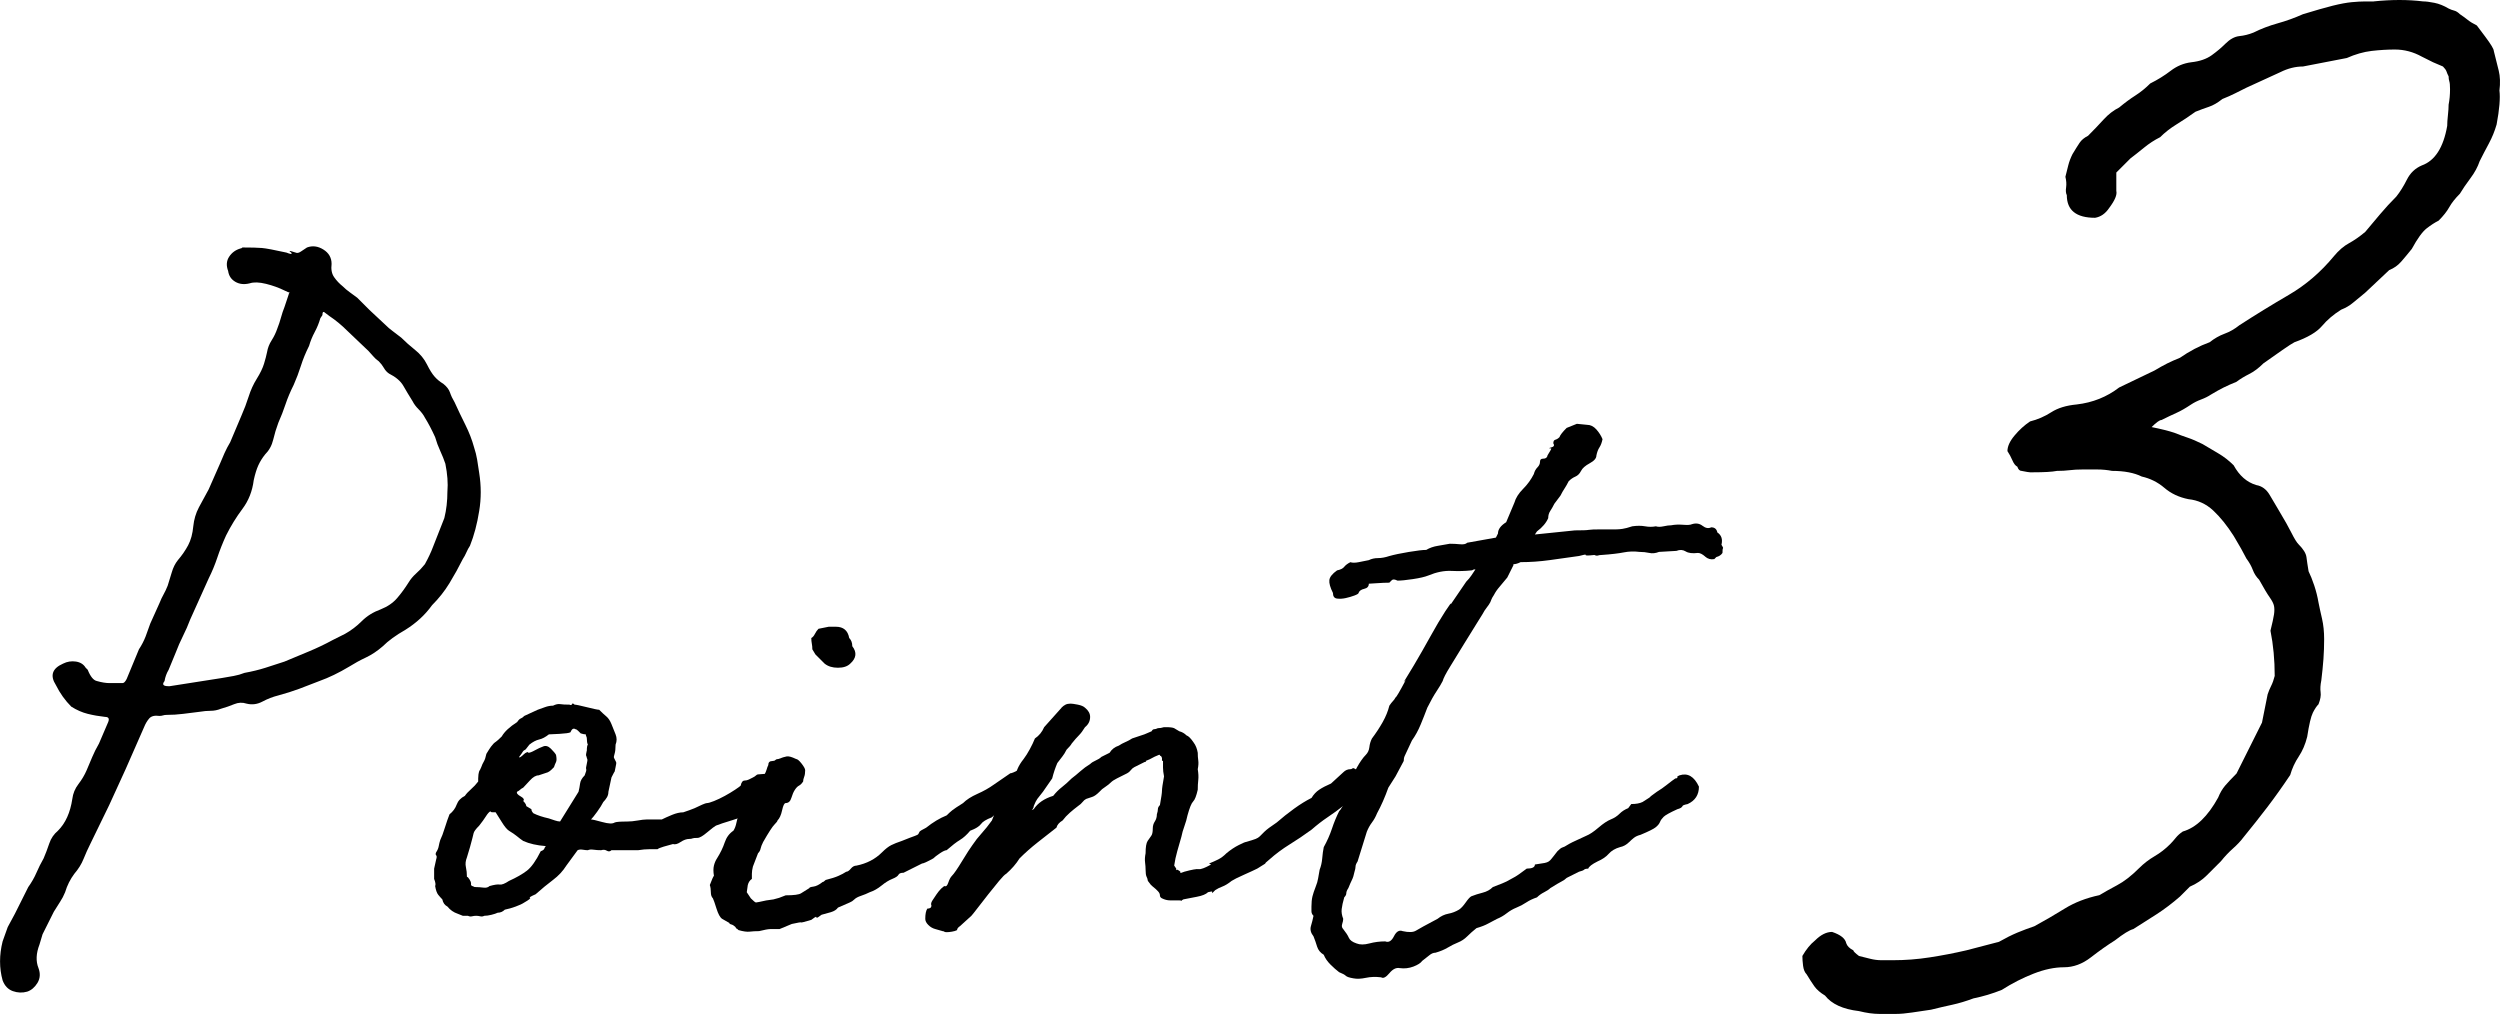
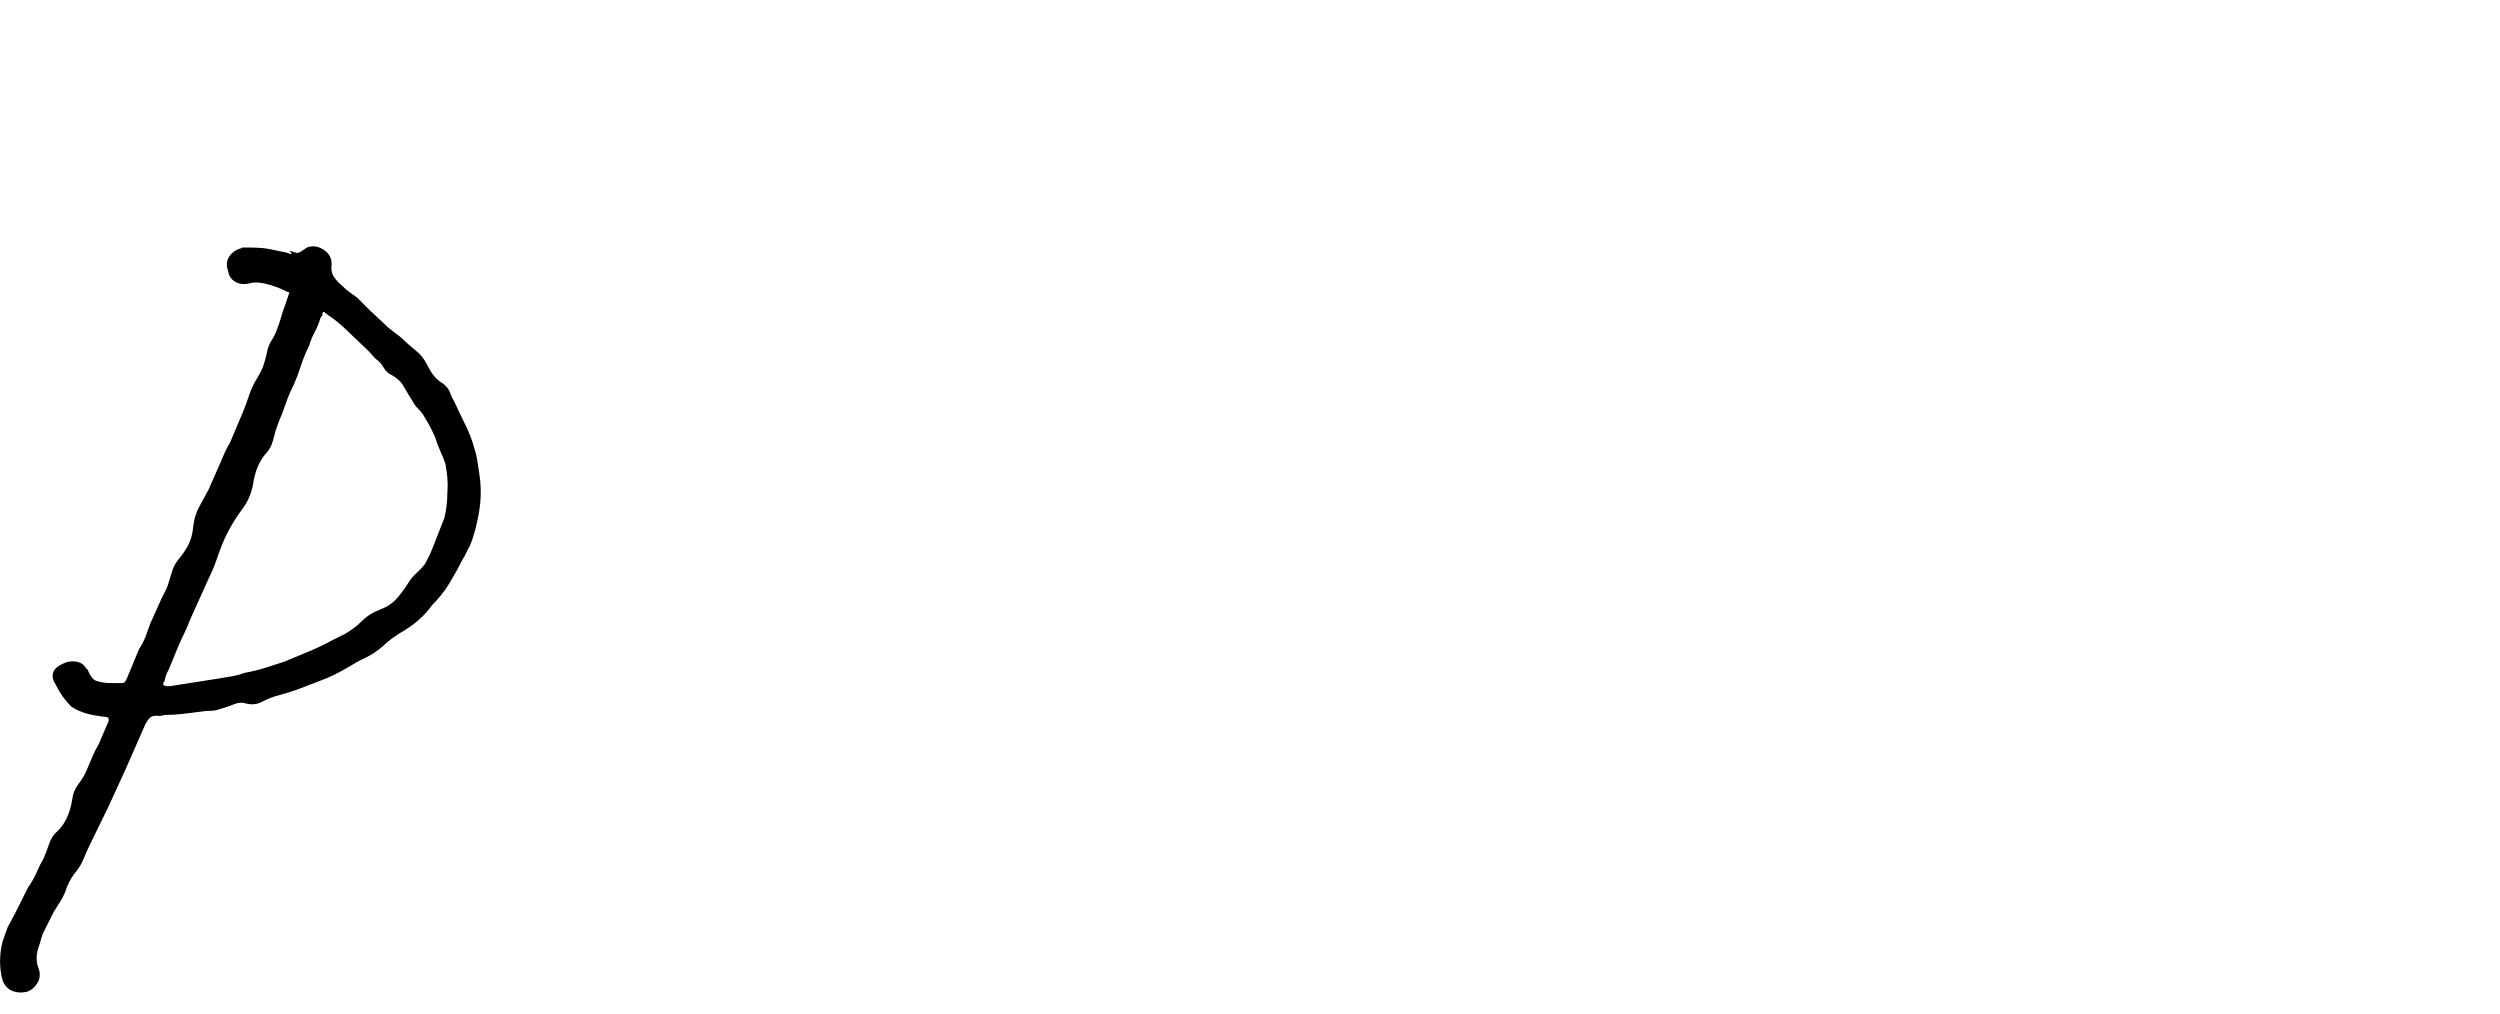
<svg xmlns="http://www.w3.org/2000/svg" id="_レイヤー_2" viewBox="0 0 154.674 62.727">
  <defs>
    <style>.cls-1{stroke-width:0px;}</style>
  </defs>
  <g id="back">
    <path class="cls-1" d="m14.998,15.311c.549,0,.952.011,1.205.032.254.021.761.117,1.522.285.211.085.317.106.317.063,0-.042-.022-.073-.063-.095-.042-.021-.063-.042-.063-.063,0-.021.127.011.38.095.084.043.19.022.317-.063.126-.084.253-.168.38-.253.338-.127.676-.084,1.015.127.338.212.507.507.507.888-.042.339.01.613.159.824.147.212.327.402.539.571.127.127.264.244.412.349.147.106.306.222.476.349l.761.761.951.888c.168.169.327.307.476.412.147.106.327.244.539.412.254.254.539.508.856.761.317.254.56.55.729.888.168.339.327.593.476.761.148.169.327.317.539.444.211.169.349.349.413.539.063.19.158.392.285.603.211.466.433.93.666,1.395.232.466.412.93.539,1.395.084.253.147.507.19.761.042.254.084.529.127.824.127.804.127,1.585,0,2.346-.127.804-.317,1.522-.571,2.156-.085.127-.158.265-.222.412-.063.148-.138.285-.222.412-.253.507-.529,1.005-.824,1.49-.296.487-.656.941-1.078,1.364-.212.296-.455.571-.729.824-.275.254-.582.487-.919.698-.593.339-1.058.677-1.396,1.015-.339.296-.688.529-1.046.698-.36.169-.708.36-1.046.571-.634.38-1.248.677-1.839.888-.423.169-.835.328-1.236.476-.402.149-.835.286-1.3.412-.339.085-.666.212-.983.381-.317.169-.645.212-.983.127-.254-.084-.507-.073-.761.032-.253.106-.529.201-.824.285-.212.085-.423.127-.634.127s-.444.021-.698.063c-.339.043-.677.085-1.015.127-.339.043-.677.063-1.015.063-.085,0-.159.011-.222.032-.063.022-.138.032-.222.032-.296-.042-.507.011-.634.159-.127.148-.233.328-.317.539l-1.142,2.6-1.015,2.22-1.142,2.346c-.169.339-.317.666-.444.983-.126.317-.317.624-.57.919-.254.339-.444.719-.571,1.142-.085.212-.19.412-.317.603-.127.19-.253.391-.38.602l-.698,1.395-.19.634c-.212.55-.233,1.037-.063,1.458.126.338.105.644-.063.92-.169.274-.381.454-.634.539-.296.084-.593.073-.888-.032-.296-.106-.507-.328-.634-.666-.211-.761-.211-1.564,0-2.41l.317-.888.444-.824.825-1.649c.211-.295.38-.592.507-.888.127-.295.274-.592.444-.888.127-.295.243-.603.349-.92.105-.317.286-.581.539-.793.465-.465.761-1.12.888-1.966.042-.338.168-.644.38-.92.211-.274.38-.56.507-.856.127-.295.243-.571.349-.825.105-.253.243-.528.413-.824l.571-1.332c.084-.211.021-.317-.19-.317-.38-.042-.74-.105-1.078-.19-.339-.084-.677-.232-1.015-.444-.38-.38-.698-.824-.951-1.332-.381-.592-.233-1.035.444-1.332.253-.127.517-.168.792-.127.275.043.476.169.603.381l.127.127c.168.423.359.656.571.698.295.085.56.127.792.127h.793c.084,0,.168-.084.254-.254l.761-1.839c.168-.254.306-.518.412-.793.105-.274.2-.539.286-.793l.571-1.268c.084-.211.168-.391.253-.539.084-.148.168-.327.254-.539.084-.254.168-.528.253-.824.084-.295.211-.549.381-.761.253-.295.464-.603.634-.92.168-.317.274-.708.317-1.173.042-.422.159-.814.349-1.173.19-.359.391-.729.603-1.11l.698-1.585c.084-.211.179-.433.285-.666.105-.232.222-.454.349-.666l.697-1.649c.168-.381.317-.771.444-1.173.126-.401.295-.771.507-1.11.211-.338.358-.644.444-.92.084-.275.147-.517.19-.729.042-.254.137-.497.286-.729.147-.232.264-.476.349-.729.084-.211.159-.433.222-.666.063-.232.137-.454.222-.666l.254-.761c0-.042.021-.084.063-.127-.042,0-.149-.042-.317-.127-.339-.168-.719-.306-1.141-.412-.423-.105-.761-.116-1.015-.032-.339.085-.634.053-.888-.095-.253-.148-.402-.37-.444-.666-.127-.338-.106-.634.063-.888.168-.254.401-.422.698-.508.042,0,.084-.021.126-.063Zm12.684,15.094c.042-.507,0-1.078-.127-1.712-.085-.254-.19-.517-.317-.793-.127-.275-.233-.56-.317-.856-.212-.465-.423-.866-.634-1.205-.085-.168-.212-.338-.38-.507-.169-.168-.296-.338-.38-.507-.212-.338-.402-.655-.571-.951-.169-.295-.466-.549-.888-.761-.127-.084-.233-.2-.317-.349-.085-.148-.19-.285-.317-.412-.127-.084-.244-.19-.349-.317-.106-.127-.201-.232-.285-.317l-1.332-1.269c-.339-.338-.697-.634-1.078-.888l-.253-.19c-.127-.127-.19-.084-.19.127l-.127.19c-.085.296-.201.582-.349.856-.148.275-.265.561-.349.856-.212.423-.381.835-.507,1.237-.127.402-.276.793-.444,1.173-.212.423-.38.824-.507,1.205-.126.38-.275.761-.444,1.142-.127.339-.233.688-.317,1.046-.085.359-.254.666-.507.919-.169.212-.307.434-.413.666-.106.233-.201.539-.285.919-.085.677-.317,1.269-.698,1.776-.38.507-.719,1.057-1.015,1.649-.212.466-.391.919-.539,1.363-.148.444-.328.878-.539,1.3l-1.142,2.537c-.126.339-.275.677-.444,1.015-.169.339-.317.677-.444,1.015l-.444,1.078c-.127.212-.212.444-.254.698-.169.212-.085.317.254.317h.063l3.234-.507c.253-.042.496-.084.729-.127.232-.042.454-.105.666-.19.465-.084.898-.19,1.3-.317.401-.127.792-.254,1.173-.381.508-.211,1.015-.422,1.522-.634.507-.211.993-.444,1.458-.698l.761-.381c.38-.211.729-.476,1.046-.793.317-.317.708-.56,1.173-.729.422-.168.761-.401,1.015-.698.253-.295.485-.613.697-.951.127-.211.286-.401.476-.571.19-.168.37-.358.539-.571.211-.381.381-.739.507-1.078l.698-1.776c.127-.507.19-1.057.19-1.649Z" />
-     <path class="cls-1" d="m47.723,47.845l.444.571-.127.507-.19.317c-.042.085-.095.148-.159.19-.063.043-.138.106-.222.19,0,.127-.106.19-.317.19-.169,0-.317.106-.444.317-.169.085-.317.169-.444.254-.127.085-.233.127-.317.127-.042.043-.275.127-.697.254-.423.127-.74.233-.952.317-.085.043-.264.18-.539.412-.275.233-.476.349-.602.349-.17,0-.276.011-.317.032-.042.022-.106.032-.19.032-.169,0-.349.063-.539.19-.19.127-.349.17-.476.127-.169.043-.359.095-.571.159-.212.063-.339.117-.38.159h-.476c-.233,0-.476.022-.729.063h-1.649c-.085.085-.18.095-.285.031-.106-.063-.222-.073-.349-.031-.169,0-.328-.01-.476-.032-.148-.021-.264-.01-.349.032-.085,0-.19-.01-.317-.032-.127-.021-.233-.01-.317.032l-.697.951c-.212.339-.487.634-.825.888-.339.254-.698.55-1.078.888-.296.127-.412.201-.349.222.063.022-.054.117-.349.286-.126.085-.307.169-.539.253-.233.085-.455.149-.666.19-.127.127-.276.19-.444.19-.085.043-.212.085-.38.127-.169.043-.317.063-.444.063-.085.043-.169.054-.254.032-.085-.021-.169-.032-.253-.032-.085,0-.169.011-.254.032-.085.022-.169.011-.253-.032h-.317l-.317-.127c-.254-.084-.465-.232-.634-.444-.168-.084-.274-.232-.317-.444-.084-.084-.168-.179-.254-.285-.084-.105-.147-.285-.19-.539.042-.084.021-.232-.063-.444v-.634l.126-.571c.043-.127.043-.211,0-.254-.042-.042-.042-.105,0-.19.085-.127.138-.254.159-.381.022-.127.054-.254.095-.38.085-.168.18-.422.285-.761.106-.338.201-.612.286-.824.212-.168.36-.37.444-.603.084-.232.254-.412.507-.539.084-.127.211-.264.38-.412.168-.148.317-.306.444-.476v-.19c0-.168.021-.317.063-.444,0-.127,0-.148,0-.063,0,.085.042.022.126-.19.042-.127.095-.243.159-.349.063-.105.116-.264.159-.476.126-.211.222-.359.285-.444.063-.084.116-.148.159-.19.042-.042.095-.084.159-.127.063-.042.179-.147.349-.317.168-.295.485-.592.951-.888.084-.127.159-.2.222-.222.063-.021.137-.073.222-.159l.825-.38c.127-.042.274-.095.444-.159.168-.063.338-.095.507-.095.168-.084.317-.116.444-.095.127.022.317.031.571.031.084.043.137.032.159-.031.021-.063.073-.052.159.031.084,0,.338.054.761.159.422.106.676.159.761.159.168.169.317.307.444.412.127.106.232.265.317.476l.254.634c.084.212.084.423,0,.634,0,.253-.022.444-.063.571-.042.127-.054.212-.032.253.021.043.042.085.063.127.021.042.042.085.063.127.021.042.01.148-.032.317-.042.212-.063.307-.063.286,0-.021-.063.095-.19.349l-.19.888c0,.127-.032.244-.095.349-.063.106-.138.201-.222.285-.085.169-.212.371-.38.603-.169.233-.296.392-.38.476.084,0,.317.054.697.159.381.106.634.117.761.032.084-.042.338-.063.761-.063.211,0,.433-.021.666-.063.232-.042.413-.063.539-.063h.952c.168-.084.38-.179.634-.285.254-.105.486-.159.698-.159.254-.084.486-.168.698-.254.168-.084.327-.158.476-.222.147-.063.243-.095.285-.095.084,0,.232-.042.444-.127.211-.084.433-.19.666-.317.232-.127.444-.254.634-.381.19-.127.306-.211.349-.254.042-.211.126-.317.253-.317.084,0,.168-.021.254-.063.084-.042.168-.084.253-.127.084-.042.148-.084.19-.127.042-.042.084-.063.127-.063l.824-.063Zm-14.27,4.82c.127-.042.2-.095.222-.158.021-.063.053-.116.095-.159-.55-.042-1.015-.147-1.396-.317-.126-.084-.253-.179-.38-.286-.127-.105-.296-.222-.507-.349-.127-.084-.275-.264-.444-.539-.169-.274-.296-.476-.38-.603h-.19c-.085,0-.127-.021-.127-.063-.085.043-.18.149-.285.317-.106.169-.244.36-.412.571-.212.212-.328.371-.349.476-.021.106-.095.391-.222.856l-.19.634c-.085.212-.106.412-.063.603.042.19.063.391.063.602.042,0,.095.053.159.158.063.106.095.181.095.222v.127l.063.063c.042,0,.074.011.095.032.021.022.073.032.159.032.127,0,.274.011.444.032.168.022.295-.01.38-.095.295-.084.507-.116.634-.095.127.022.317-.053.571-.222.465-.211.834-.422,1.11-.634.274-.211.56-.612.856-1.205Zm2.854-6.215c0-.211.021-.338.063-.38-.042-.084-.063-.211-.063-.381,0-.042-.011-.084-.032-.127-.021-.042-.032-.084-.032-.127-.085,0-.19-.021-.317-.063-.042-.042-.095-.095-.159-.159-.063-.063-.117-.095-.159-.095-.126-.084-.232-.021-.317.19-.085.043-.307.074-.666.095-.359.022-.582.032-.666.032-.212.169-.413.275-.603.317-.19.043-.392.149-.603.317-.127.169-.201.264-.222.285-.021.022-.053.043-.095.063-.042.022-.074.054-.095.095-.022.042-.095.148-.222.317,0,.043.032.043.095,0,.063-.042.127-.095.19-.158.063-.063.127-.105.19-.127.063-.021.095-.01.095.032.084,0,.222-.053.412-.159.19-.105.349-.179.476-.222.168-.084.338-.042.507.127.168.169.274.296.317.381.042.212.042.36,0,.444-.043.085-.085.19-.127.317-.042.043-.095.095-.159.159s-.138.117-.222.158l-.571.19c-.169,0-.349.106-.539.317-.19.212-.328.359-.413.444-.085.042-.148.085-.19.127-.042.043-.106.085-.19.127-.042.085.032.181.222.286.19.106.243.201.158.285.127.127.19.233.19.317l.317.19c0,.085.042.17.126.254.254.127.571.233.952.317.126.043.253.085.38.127.127.042.232.063.317.063l1.142-1.839c.042-.168.073-.338.095-.507.021-.168.116-.338.285-.507.084-.211.116-.338.095-.38-.021-.042-.011-.148.032-.317.042-.168.053-.274.032-.317-.021-.042-.032-.073-.032-.095,0-.021-.011-.052-.032-.095-.021-.042-.011-.148.032-.317Z" />
-     <path class="cls-1" d="m62.499,47.845c.084,0,.264-.073.539-.222.274-.148.517-.179.729-.095l.063.127c.084-.042.2-.01.349.095.147.106.179.222.095.349.084.085.105.149.063.19-.042.042-.085.127-.126.253,0,.085-.127.244-.381.476-.253.233-.466.307-.634.222-.085.085-.148.158-.19.222-.042.063-.085.095-.127.095-.423.254-.677.444-.761.571-.339.127-.592.276-.761.444-.339.127-.561.264-.666.412-.106.148-.328.285-.666.412-.212.254-.423.444-.634.571-.212.127-.486.339-.824.634-.085,0-.222.063-.412.19-.19.127-.328.233-.412.317-.381.212-.614.317-.698.317l-1.142.571c-.169,0-.275.042-.317.127-.043.085-.17.169-.381.254-.212.085-.434.222-.666.412-.232.19-.476.328-.729.412-.169.085-.349.158-.539.222-.19.063-.328.138-.412.222-.085.085-.181.149-.286.19-.106.042-.349.148-.729.317-.085.127-.232.222-.444.285-.212.063-.402.117-.571.158-.169.127-.265.19-.285.19-.022,0-.032-.01-.032-.032,0-.021-.011-.032-.032-.032-.022,0-.117.063-.286.19-.423.127-.634.18-.634.158,0-.021-.19.011-.571.095l-.761.317h-.571c-.127,0-.359.043-.698.127-.212,0-.402.011-.57.031-.169.022-.402-.01-.698-.095-.085-.084-.127-.116-.127-.095,0,.021-.022-.01-.063-.095-.085-.084-.169-.137-.253-.159-.085-.021-.127-.052-.127-.095l-.444-.253c-.127-.084-.243-.295-.349-.634-.105-.338-.179-.549-.222-.634-.084-.084-.127-.211-.127-.38,0-.168-.021-.317-.063-.444.127-.338.212-.528.254-.571-.042-.254-.042-.465,0-.634.042-.168.106-.317.19-.444.212-.338.371-.666.476-.983.106-.317.286-.56.539-.729.084-.127.148-.295.19-.507.042-.211.147-.549.317-1.015l.317-.634c.042-.042.095-.084.159-.127.063-.042.095-.105.095-.19.042-.211.168-.381.381-.507.211-.127.358-.275.444-.444.084-.168.137-.295.159-.38.021-.084.052-.168.095-.254,0-.168.084-.254.254-.254.084,0,.147-.021.19-.063.042-.042.105-.063.19-.063.211-.084.381-.137.507-.158.127-.021.317.031.571.158.084,0,.2.095.349.285.147.19.222.328.222.412,0,.169-.021.307-.063.412-.042.106-.063.201-.063.285-.085.127-.169.212-.253.254-.085.042-.169.127-.254.254-.085.127-.158.296-.222.508-.063.212-.181.317-.349.317-.085,0-.158.149-.222.444-.063.296-.159.507-.286.634,0,.042-.063.127-.19.254-.127.127-.36.487-.698,1.078-.085.17-.138.307-.159.412-.021.106-.074.201-.158.285l-.317.825c-.042.169-.063.317-.063.444v.317c-.126.085-.212.212-.253.381l-.063.444.253.38c.168.169.275.254.317.254.042,0,.253-.042.634-.127l.444-.063c.168-.042.285-.073.349-.095.063-.021.2-.073.412-.158.507,0,.825-.042.952-.127.126-.084.295-.19.507-.317,0-.042.084-.073.253-.095.168-.021.359-.116.571-.285.042,0,.105-.042.19-.127.338-.084.603-.168.792-.253.19-.084.349-.168.476-.254.084,0,.18-.063.286-.19.105-.127.222-.19.349-.19.634-.127,1.163-.401,1.585-.824.211-.211.401-.359.571-.444.168-.084.381-.168.634-.253.422-.168.698-.275.825-.317.126-.042.2-.084.222-.127.021-.042.042-.084.063-.127.021-.042.159-.127.412-.254.211-.168.422-.317.634-.444.211-.127.422-.232.634-.317.127-.127.243-.232.349-.317.105-.084.327-.232.666-.444.211-.211.507-.401.888-.571.381-.168.719-.359,1.015-.571l1.015-.698Zm-11.226-9.069h.444c.464,0,.739.233.824.698.127.127.19.296.19.507.295.38.253.74-.127,1.078-.169.169-.423.254-.761.254s-.613-.084-.824-.254l-.38-.38-.063-.063-.127-.127-.19-.317c0-.127-.011-.243-.032-.349-.021-.105-.032-.222-.032-.349.084-.042.159-.127.222-.254s.137-.232.222-.317l.634-.127Z" />
-     <path class="cls-1" d="m65.67,43.786c.084-.084.168-.148.253-.19.084-.042.19-.063.317-.063.084,0,.231.022.444.063.211.043.358.106.444.19.211.169.317.36.317.571,0,.254-.106.466-.317.634-.127.212-.254.38-.38.507-.127.127-.276.296-.444.507-.042.085-.148.212-.317.38-.085.169-.169.307-.254.412-.085.106-.19.244-.317.412-.127.296-.233.613-.317.951l-.571.824c-.169.212-.286.36-.349.444-.063.085-.138.233-.222.444,0,.085-.042.169-.127.253l.127-.063c.253-.38.655-.655,1.205-.824.168-.211.349-.391.539-.539.19-.148.39-.327.602-.539.168-.127.349-.274.539-.444.19-.168.391-.317.603-.444.084-.084.2-.158.349-.222.147-.063.263-.137.349-.222l.507-.253c.127-.211.317-.359.571-.444.127-.084.264-.159.412-.222.148-.063.286-.137.413-.222l.761-.254.444-.19c.042-.084.095-.127.159-.127s.137-.021.222-.063c.126,0,.253-.021.38-.063h.127c.253,0,.422.022.507.063l.317.19c.168.043.317.127.444.254.127.042.274.19.444.444.127.169.211.38.254.634,0,.169.01.328.032.476.021.148.01.328-.032.539.042.254.053.476.032.666-.022.19-.032.391-.032.602-.085.381-.18.624-.285.729-.106.106-.222.392-.349.856-.042.212-.106.434-.19.666-.085.233-.149.455-.19.666-.085.296-.169.593-.254.888-.085.296-.148.593-.19.888l.126.19v.063c0,.043.021.043.063,0,.168.085.232.149.19.19-.042.042.042.022.254-.063.464-.127.761-.179.888-.158.127.022.38-.073.761-.285l-.126-.063c.211-.084.401-.168.571-.254.168-.084.338-.211.507-.381.253-.211.507-.38.761-.507.254-.127.401-.19.444-.19.295-.084.497-.148.603-.19.105-.042.19-.095.254-.159s.159-.158.285-.285c.127-.127.381-.317.761-.571.338-.295.698-.581,1.078-.856.38-.275.739-.496,1.078-.666.127-.211.285-.381.476-.508s.433-.254.729-.381l.761-.698c.127-.127.274-.19.444-.19.042,0,.074-.01.095-.032.021-.021.053-.032.095-.032.127.042.317.19.571.444.168.169.232.381.19.634-.043.085-.106.18-.19.285-.085.106-.169.222-.253.349l-.888.571c-.38.296-.729.55-1.046.761-.317.212-.645.466-.983.761-.466.339-.919.645-1.364.919-.444.276-.856.582-1.236.92-.212.17-.296.254-.254.254l-.507.317c-.169.085-.444.212-.824.381-.381.169-.634.296-.761.38-.212.169-.402.285-.571.349-.169.063-.317.138-.444.222l-.19.19v-.095c0-.021-.085-.01-.253.032-.127.127-.36.222-.698.285-.339.063-.613.117-.824.159-.169.085-.212.117-.127.095.084-.021.021-.032-.19-.032h-.507c-.169,0-.339-.042-.507-.127-.085-.042-.127-.105-.127-.19,0-.084-.042-.168-.126-.254l-.127-.127c-.042-.042-.106-.095-.19-.158-.085-.063-.169-.158-.253-.285-.043-.042-.063-.084-.063-.127,0-.042-.022-.105-.063-.19-.042-.084-.063-.232-.063-.444,0-.127-.011-.275-.032-.444-.022-.168-.011-.359.032-.571,0-.38.042-.634.127-.761.084-.127.158-.232.222-.317.063-.084.095-.232.095-.444,0-.168.042-.317.127-.444.084-.127.127-.274.127-.444.042-.127.063-.232.063-.317,0-.084.042-.168.126-.253.084-.465.127-.761.127-.888s.042-.422.127-.888c-.042-.211-.063-.39-.063-.539v-.412c-.042,0-.063-.021-.063-.063v-.127l-.063-.127h-.063v-.063h-.063c-.212.085-.349.149-.412.19-.063.043-.201.106-.412.19h.063c-.042,0-.063.022-.063.063h-.063l-.634.317c-.085.043-.158.106-.222.19-.063.085-.138.148-.222.19l-.634.317c-.169.085-.296.169-.38.254-.085.085-.19.169-.317.254-.127.085-.201.138-.222.159-.022.021-.074.074-.159.158-.169.17-.317.276-.444.317-.127.042-.253.085-.38.127-.085.043-.159.106-.222.19-.063.085-.159.169-.285.254-.169.127-.339.264-.507.412-.169.148-.317.307-.444.476-.212.127-.339.275-.38.444-.38.296-.772.603-1.173.92-.402.317-.772.645-1.11.983-.212.339-.486.656-.824.951-.085.042-.233.19-.444.444-.212.254-.434.529-.666.824-.233.296-.455.582-.666.856-.211.275-.338.434-.38.476l-.698.634c-.127.085-.19.169-.19.254-.084.043-.19.074-.317.095-.127.022-.232.032-.317.032-.084,0-.137-.01-.159-.032-.021-.021-.053-.031-.095-.031-.127-.042-.274-.084-.444-.127-.168-.042-.317-.127-.444-.254s-.19-.254-.19-.38c0-.295.042-.507.127-.634.169,0,.254-.063.254-.19-.042-.084-.021-.19.063-.317.085-.127.169-.254.254-.381.085-.127.18-.243.285-.349.106-.105.181-.158.222-.158.085.043.159-.032.222-.222.063-.19.138-.327.222-.412.127-.127.339-.433.634-.92.296-.486.507-.814.634-.983.169-.253.359-.496.571-.729.211-.232.422-.496.634-.793.084-.211.168-.422.253-.634.084-.211.211-.444.38-.698.211-.084.338-.232.381-.444.253-.338.401-.612.444-.824,0-.381.168-.782.507-1.205.127-.168.253-.37.38-.603.127-.232.232-.454.317-.666.253-.168.444-.401.571-.698l1.078-1.205Z" />
-     <path class="cls-1" d="m105.496,34.432c-.169-.147-.317-.222-.444-.222-.339.042-.593.011-.761-.095-.169-.105-.36-.116-.571-.032l-1.078.063c-.212.085-.412.106-.603.063-.19-.042-.391-.063-.603-.063-.339-.042-.666-.032-.983.032-.317.063-.772.117-1.363.158-.085,0-.159.011-.222.032-.063.022-.138.011-.222-.032-.381.043-.561.043-.539,0,.021-.042-.117-.021-.413.063-.592.085-1.195.17-1.807.254-.614.085-1.216.127-1.808.127-.169.085-.317.127-.444.127v.063l-.38.761c-.17.212-.328.402-.476.571-.148.169-.264.339-.349.507-.085.127-.138.222-.159.285-.021.063-.042.117-.063.159-.021.042-.053.095-.095.159-.043.063-.127.18-.254.349-.042.085-.19.328-.444.729-.254.402-.529.846-.825,1.332-.296.487-.582.951-.856,1.396-.275.444-.434.751-.476.919-.085.169-.212.38-.38.634-.169.254-.36.593-.571,1.015-.127.339-.265.688-.413,1.046-.148.36-.328.688-.539.983l-.444.951c-.042.085-.063.19-.063.317l-.507.951-.444.698c-.212.593-.444,1.121-.698,1.585-.085.212-.19.402-.317.571-.127.169-.233.36-.317.571l-.571,1.839c-.085.127-.127.233-.127.317,0,.085-.022.19-.063.317-.042.212-.095.381-.159.507-.063.127-.138.296-.222.507-.085.127-.127.233-.127.317,0,.085-.042.169-.127.253-.085.296-.138.539-.159.729-.021.19.01.391.095.603,0,.085-.021.19-.063.317-.042.127-.021.233.063.317.168.212.286.391.349.539.063.148.222.264.476.349.211.085.476.085.792,0,.317-.084.644-.127.983-.127.211.085.391-.021.539-.317.148-.295.327-.401.539-.317.381.085.655.074.825-.032.168-.105.612-.349,1.332-.729.211-.168.433-.274.666-.317.232-.042.454-.127.666-.254.127-.084.264-.232.412-.444.148-.211.264-.338.349-.381.211-.084.444-.158.697-.222.254-.063.465-.179.634-.349.211-.084.401-.158.571-.222.168-.063.359-.159.571-.285.168-.084.327-.179.476-.285.148-.105.306-.222.476-.349.338,0,.507-.084.507-.254.295-.042.497-.073.603-.095.105-.021.19-.052.254-.095.063-.042.127-.105.19-.19.063-.084.18-.232.349-.444.127-.127.222-.2.285-.222.063-.021.116-.042.159-.063.042-.021.095-.052.159-.095.063-.042.179-.105.349-.19l.824-.381c.211-.084.465-.253.761-.507.295-.253.549-.422.761-.507.211-.084.39-.2.539-.349.147-.148.327-.264.539-.349l.19-.254c.295,0,.528-.042.698-.127.338-.211.497-.317.476-.317-.022,0,.116-.105.412-.317.211-.127.422-.274.634-.444.211-.168.38-.295.507-.38.084,0,.127-.021.127-.063v-.063l.127-.063c.507-.168.909.063,1.205.698,0,.507-.233.867-.698,1.078-.212.042-.317.085-.317.127-.042.085-.148.148-.317.19-.466.212-.751.371-.856.476-.106.106-.181.212-.222.317-.042.106-.127.212-.254.317-.126.106-.444.265-.951.476-.169.043-.307.106-.412.19-.106.085-.201.169-.285.254-.169.17-.36.276-.571.317-.296.085-.529.222-.698.412-.169.19-.402.349-.698.476-.339.17-.529.317-.571.444-.127,0-.212.022-.253.063-.043.043-.149.085-.317.127l-.761.381c-.085.085-.19.158-.317.222-.126.063-.359.201-.697.412-.085.085-.212.169-.381.254-.169.085-.317.19-.444.317-.253.085-.476.19-.666.317-.19.127-.391.233-.603.317-.212.085-.412.201-.602.349-.19.149-.392.264-.603.349-.169.085-.349.18-.539.285-.19.106-.434.201-.729.286-.212.169-.402.339-.571.507-.169.169-.36.296-.571.38-.212.085-.423.19-.634.317-.212.127-.466.233-.761.317-.127,0-.254.053-.381.159-.126.106-.275.222-.444.349-.085.127-.265.243-.539.349-.275.105-.561.137-.856.095-.212-.042-.423.063-.634.317-.212.254-.38.338-.507.254-.339-.042-.656-.032-.951.032-.296.063-.55.073-.761.032-.253-.042-.412-.095-.476-.159-.063-.063-.201-.138-.412-.222-.169-.127-.349-.286-.539-.476-.19-.19-.328-.39-.412-.602-.212-.127-.349-.295-.413-.507-.063-.211-.137-.422-.222-.634-.168-.211-.222-.422-.159-.634.063-.211.117-.422.159-.634-.084-.084-.127-.179-.127-.285v-.286c0-.253.022-.465.063-.634.042-.168.106-.359.19-.571.085-.211.138-.39.159-.539.022-.148.054-.327.095-.539.084-.211.137-.444.159-.698.021-.254.052-.486.095-.698.211-.38.38-.761.507-1.142.126-.38.274-.739.444-1.078.127-.127.253-.359.38-.698l.254-.444c.126-.718.285-1.247.476-1.585.19-.338.37-.592.539-.761.126-.127.2-.285.222-.476.021-.19.073-.37.159-.539.254-.338.476-.676.666-1.015.19-.338.327-.676.412-1.015.084-.127.159-.222.222-.285.063-.063.116-.137.158-.222.042,0,.254-.359.634-1.078l-.127.127c.084-.127.295-.476.634-1.046.338-.571.676-1.163,1.015-1.776.338-.612.644-1.131.92-1.554.274-.422.39-.571.349-.444l.951-1.395c.127-.127.232-.254.317-.381.084-.127.168-.254.253-.38-.085,0-.138.011-.159.032-.021.022-.053.032-.095.032-.381.042-.793.053-1.237.032-.444-.021-.919.074-1.427.285-.212.085-.529.159-.952.222-.423.063-.74.095-.951.095-.169-.084-.285-.095-.349-.032-.063.063-.117.117-.159.158-.212,0-.466.011-.761.032-.296.022-.465.032-.507.032,0,.169-.095.275-.285.317-.19.043-.307.127-.349.254,0,.043-.085.095-.254.159-.169.063-.349.117-.539.158-.19.043-.371.053-.539.032-.169-.021-.254-.137-.254-.349-.169-.338-.244-.603-.222-.793.021-.19.179-.39.476-.602.211-.042.359-.116.444-.222.084-.105.211-.2.38-.285.127.042.295.042.508,0,.211-.042.422-.084.634-.127.168-.084.359-.127.571-.127s.444-.042.698-.127c.295-.084.698-.168,1.205-.253.507-.084.866-.127,1.078-.127.211-.127.454-.211.729-.254.275-.042.518-.084.729-.127.211,0,.422.011.634.032.211.021.359-.01.444-.095l1.776-.317.127-.254c0-.254.168-.486.507-.698l.507-1.205c.084-.295.264-.581.539-.856s.496-.581.666-.919c.042-.168.116-.306.222-.412.105-.105.159-.222.159-.349s.063-.19.19-.19.211-.042.254-.127c0-.042.042-.127.127-.254.084-.127.126-.211.126-.253-.169,0-.169-.021,0-.063.168-.042.211-.127.127-.254,0-.127.042-.2.127-.222.084-.021.168-.073.254-.159.042-.127.19-.317.444-.571l.634-.254.634.063c.211,0,.401.095.571.285.168.19.295.391.381.603-.043.212-.106.38-.19.507-.085.127-.148.296-.19.507,0,.169-.138.328-.412.476-.275.149-.455.307-.539.476-.085.169-.201.285-.349.349-.149.063-.286.158-.413.285-.085.169-.169.317-.253.444-.085.127-.169.275-.254.444l-.38.507c-.085.17-.169.317-.253.444-.085.127-.127.276-.127.444-.127.296-.36.571-.698.824l-.127.19,2.474-.254c.465,0,.75-.01.856-.032.105-.021.37-.031.793-.031h.919c.105,0,.232-.01.38-.032.148-.021.349-.073.603-.158.295-.042.56-.042.793,0,.232.042.454.042.666,0,.127.042.286.042.476,0,.19-.042.349-.063.476-.063.211-.042.454-.053.729-.032.275.022.454.011.539-.032.254-.084.476-.052.666.095.19.148.37.18.539.095.211,0,.338.106.38.317.254.169.338.423.254.761.084.127.116.201.095.222-.022.022-.032.117-.032.286-.085.127-.212.212-.38.253l-.127.127c-.212.042-.402-.01-.571-.159Z" />
-     <path class="cls-1" d="m146.853.087c1.107-.116,2.128-.116,3.062,0,.175,0,.408.03.7.088.291.059.582.175.875.35.116.059.232.103.35.131.116.03.232.103.35.219.175.117.335.234.481.35.145.117.335.234.569.35l.525.7c.35.468.525.759.525.875.116.468.219.875.306,1.225s.101.759.044,1.225c.057.468,0,1.167-.175,2.1-.117.409-.277.802-.481,1.181-.205.38-.394.744-.569,1.094-.118.35-.306.7-.568,1.05-.263.35-.481.671-.656.962-.292.293-.511.569-.656.831-.146.262-.365.54-.656.831-.233.117-.481.277-.744.481-.262.205-.568.627-.918,1.269-.234.292-.453.555-.656.788-.205.234-.452.409-.744.525l-1.487,1.4c-.292.234-.54.437-.744.613-.205.175-.452.321-.744.437-.467.293-.861.627-1.181,1.006-.321.38-.89.715-1.706,1.006-.118.059-.365.219-.744.481-.38.262-.774.54-1.181.831-.292.292-.583.511-.875.656-.292.146-.555.306-.787.481-.292.118-.555.234-.788.35-.234.118-.496.262-.787.438-.175.117-.38.219-.613.306-.233.087-.437.19-.612.306-.35.234-.656.409-.918.525-.263.118-.569.262-.918.438-.118,0-.321.146-.613.438.583.117,1.05.234,1.4.35.292.117.569.219.831.306.263.088.569.219.919.394.291.175.612.365.962.569.35.205.669.452.962.744.35.642.816,1.05,1.4,1.225.35.059.626.262.831.612.204.35.394.671.569.962.35.583.612,1.05.787,1.4.175.35.32.583.438.7.292.292.451.555.481.787.029.234.072.525.131.875.116.234.232.525.35.875.116.35.204.7.263,1.05.057.292.131.627.219,1.006.087.38.131.802.131,1.269,0,.409-.015.818-.043,1.225-.03.409-.074.846-.131,1.312-.059.292-.074.54-.044.744.029.205-.015.452-.131.744-.118.117-.234.292-.35.525-.118.234-.234.73-.35,1.487-.117.468-.292.875-.525,1.225-.233.35-.409.73-.525,1.137-.467.7-.934,1.356-1.399,1.968-.468.613-.962,1.24-1.487,1.881-.175.234-.394.468-.656.7-.263.234-.511.496-.744.787-.292.292-.584.584-.875.875-.292.292-.643.525-1.05.7l-.612.613c-.468.409-.949.773-1.443,1.093-.497.321-.978.627-1.444.919-.233.059-.612.292-1.137.7-.467.292-.962.643-1.487,1.05s-1.08.612-1.662.612-1.211.131-1.881.394c-.671.262-1.328.597-1.969,1.006-.292.116-.583.219-.875.306-.293.087-.584.16-.875.219-.468.175-.905.306-1.312.394-.409.088-.846.189-1.312.306-.409.057-.803.116-1.181.175-.38.057-.715.087-1.006.087h-1.006c-.38,0-.802-.059-1.269-.175-.991-.117-1.691-.437-2.1-.962-.291-.175-.51-.365-.656-.569-.145-.205-.306-.452-.481-.744-.116-.118-.189-.292-.219-.525-.029-.232-.044-.438-.044-.612.234-.407.496-.729.788-.962.35-.35.7-.525,1.05-.525.525.175.817.409.875.7.059.175.205.321.438.438,0,.059.118.175.35.35l.7.175c.232.059.466.088.7.088h.7c.757,0,1.516-.057,2.275-.175.757-.116,1.516-.262,2.274-.438l2.012-.525c.407-.232.788-.422,1.137-.569.35-.145.7-.276,1.05-.394.641-.35,1.269-.713,1.881-1.093.613-.379,1.326-.656,2.144-.831.291-.175.656-.379,1.094-.613.438-.232.888-.582,1.356-1.05.291-.291.612-.539.962-.744.35-.204.67-.451.962-.744.116-.116.232-.247.35-.394.116-.145.263-.276.438-.394.816-.232,1.545-.932,2.188-2.1.116-.291.262-.539.437-.744.175-.204.408-.451.7-.744l1.575-3.15.35-1.75c.057-.175.131-.35.218-.525.088-.175.16-.378.219-.612,0-.991-.087-1.925-.262-2.8.116-.466.188-.801.219-1.006.029-.204.029-.379,0-.525-.03-.145-.118-.32-.263-.525-.146-.204-.365-.569-.656-1.094-.175-.175-.307-.378-.394-.612-.087-.232-.219-.466-.394-.7-.175-.35-.438-.816-.788-1.4-.409-.641-.831-1.166-1.269-1.575-.437-.407-.948-.641-1.531-.7-.583-.116-1.08-.35-1.487-.7-.409-.35-.875-.582-1.4-.7-.467-.232-1.08-.35-1.837-.35-.292-.057-.599-.087-.919-.087h-.918c-.292,0-.555.015-.787.044-.234.03-.497.044-.788.044-.292.059-.788.087-1.487.087h-.175c-.059,0-.234-.029-.525-.087-.118,0-.205-.087-.263-.262-.118-.057-.219-.189-.306-.394-.087-.204-.19-.394-.306-.568,0-.291.145-.613.438-.962.291-.35.612-.641.962-.875.466-.116.903-.306,1.312-.569.408-.262.933-.422,1.575-.481.991-.116,1.866-.466,2.625-1.05l2.187-1.05c.291-.175.554-.32.787-.438.232-.116.495-.232.788-.35.583-.407,1.195-.729,1.837-.962.292-.232.598-.407.919-.525.32-.116.626-.291.918-.525.991-.641,2.012-1.269,3.062-1.881,1.05-.612,1.982-1.413,2.8-2.406.291-.35.597-.612.918-.787.32-.175.656-.407,1.006-.7.292-.35.598-.713.919-1.094.32-.379.656-.744,1.006-1.094.232-.291.451-.641.656-1.05.204-.407.51-.7.918-.875.816-.291,1.341-1.107,1.575-2.45,0-.175.014-.394.044-.656.029-.262.043-.481.043-.656.058-.291.088-.613.088-.962,0-.232-.015-.394-.044-.481-.03-.088-.044-.189-.044-.306-.059-.116-.103-.219-.131-.306-.03-.087-.103-.188-.219-.306l-.612-.262-.7-.35c-.525-.291-1.08-.438-1.662-.438-.468,0-.949.03-1.443.087-.497.059-1.006.205-1.531.438l-2.712.525c-.468,0-.934.118-1.4.35l-2.1.962c-.234.117-.467.234-.7.35-.234.118-.497.234-.788.35-.292.234-.569.394-.831.481-.263.088-.54.19-.831.306-.409.293-.803.555-1.181.787-.38.234-.715.496-1.006.788-.35.175-.687.394-1.006.656-.321.262-.599.481-.831.656l-.875.875v1.137c.058.234-.087.584-.438,1.05-.233.35-.525.555-.875.613-.584,0-1.021-.116-1.312-.35-.292-.232-.438-.583-.438-1.05-.059-.116-.074-.276-.043-.481.028-.204.014-.422-.044-.656.058-.232.116-.466.175-.7.058-.232.145-.466.263-.7.175-.291.32-.525.438-.7.116-.175.291-.32.525-.437.35-.35.67-.685.962-1.006.291-.32.612-.569.962-.744.35-.291.685-.539,1.006-.744.32-.204.626-.451.918-.744.466-.232.889-.495,1.269-.787.379-.291.801-.466,1.269-.525.525-.057.947-.204,1.269-.437.32-.232.598-.466.831-.7.292-.291.583-.451.875-.481.291-.029.583-.101.875-.219.466-.232.962-.422,1.487-.569.525-.145,1.05-.335,1.575-.568.757-.232,1.37-.407,1.837-.525.466-.116.86-.189,1.181-.219.32-.029.583-.044.788-.044h.568Z" />
  </g>
</svg>